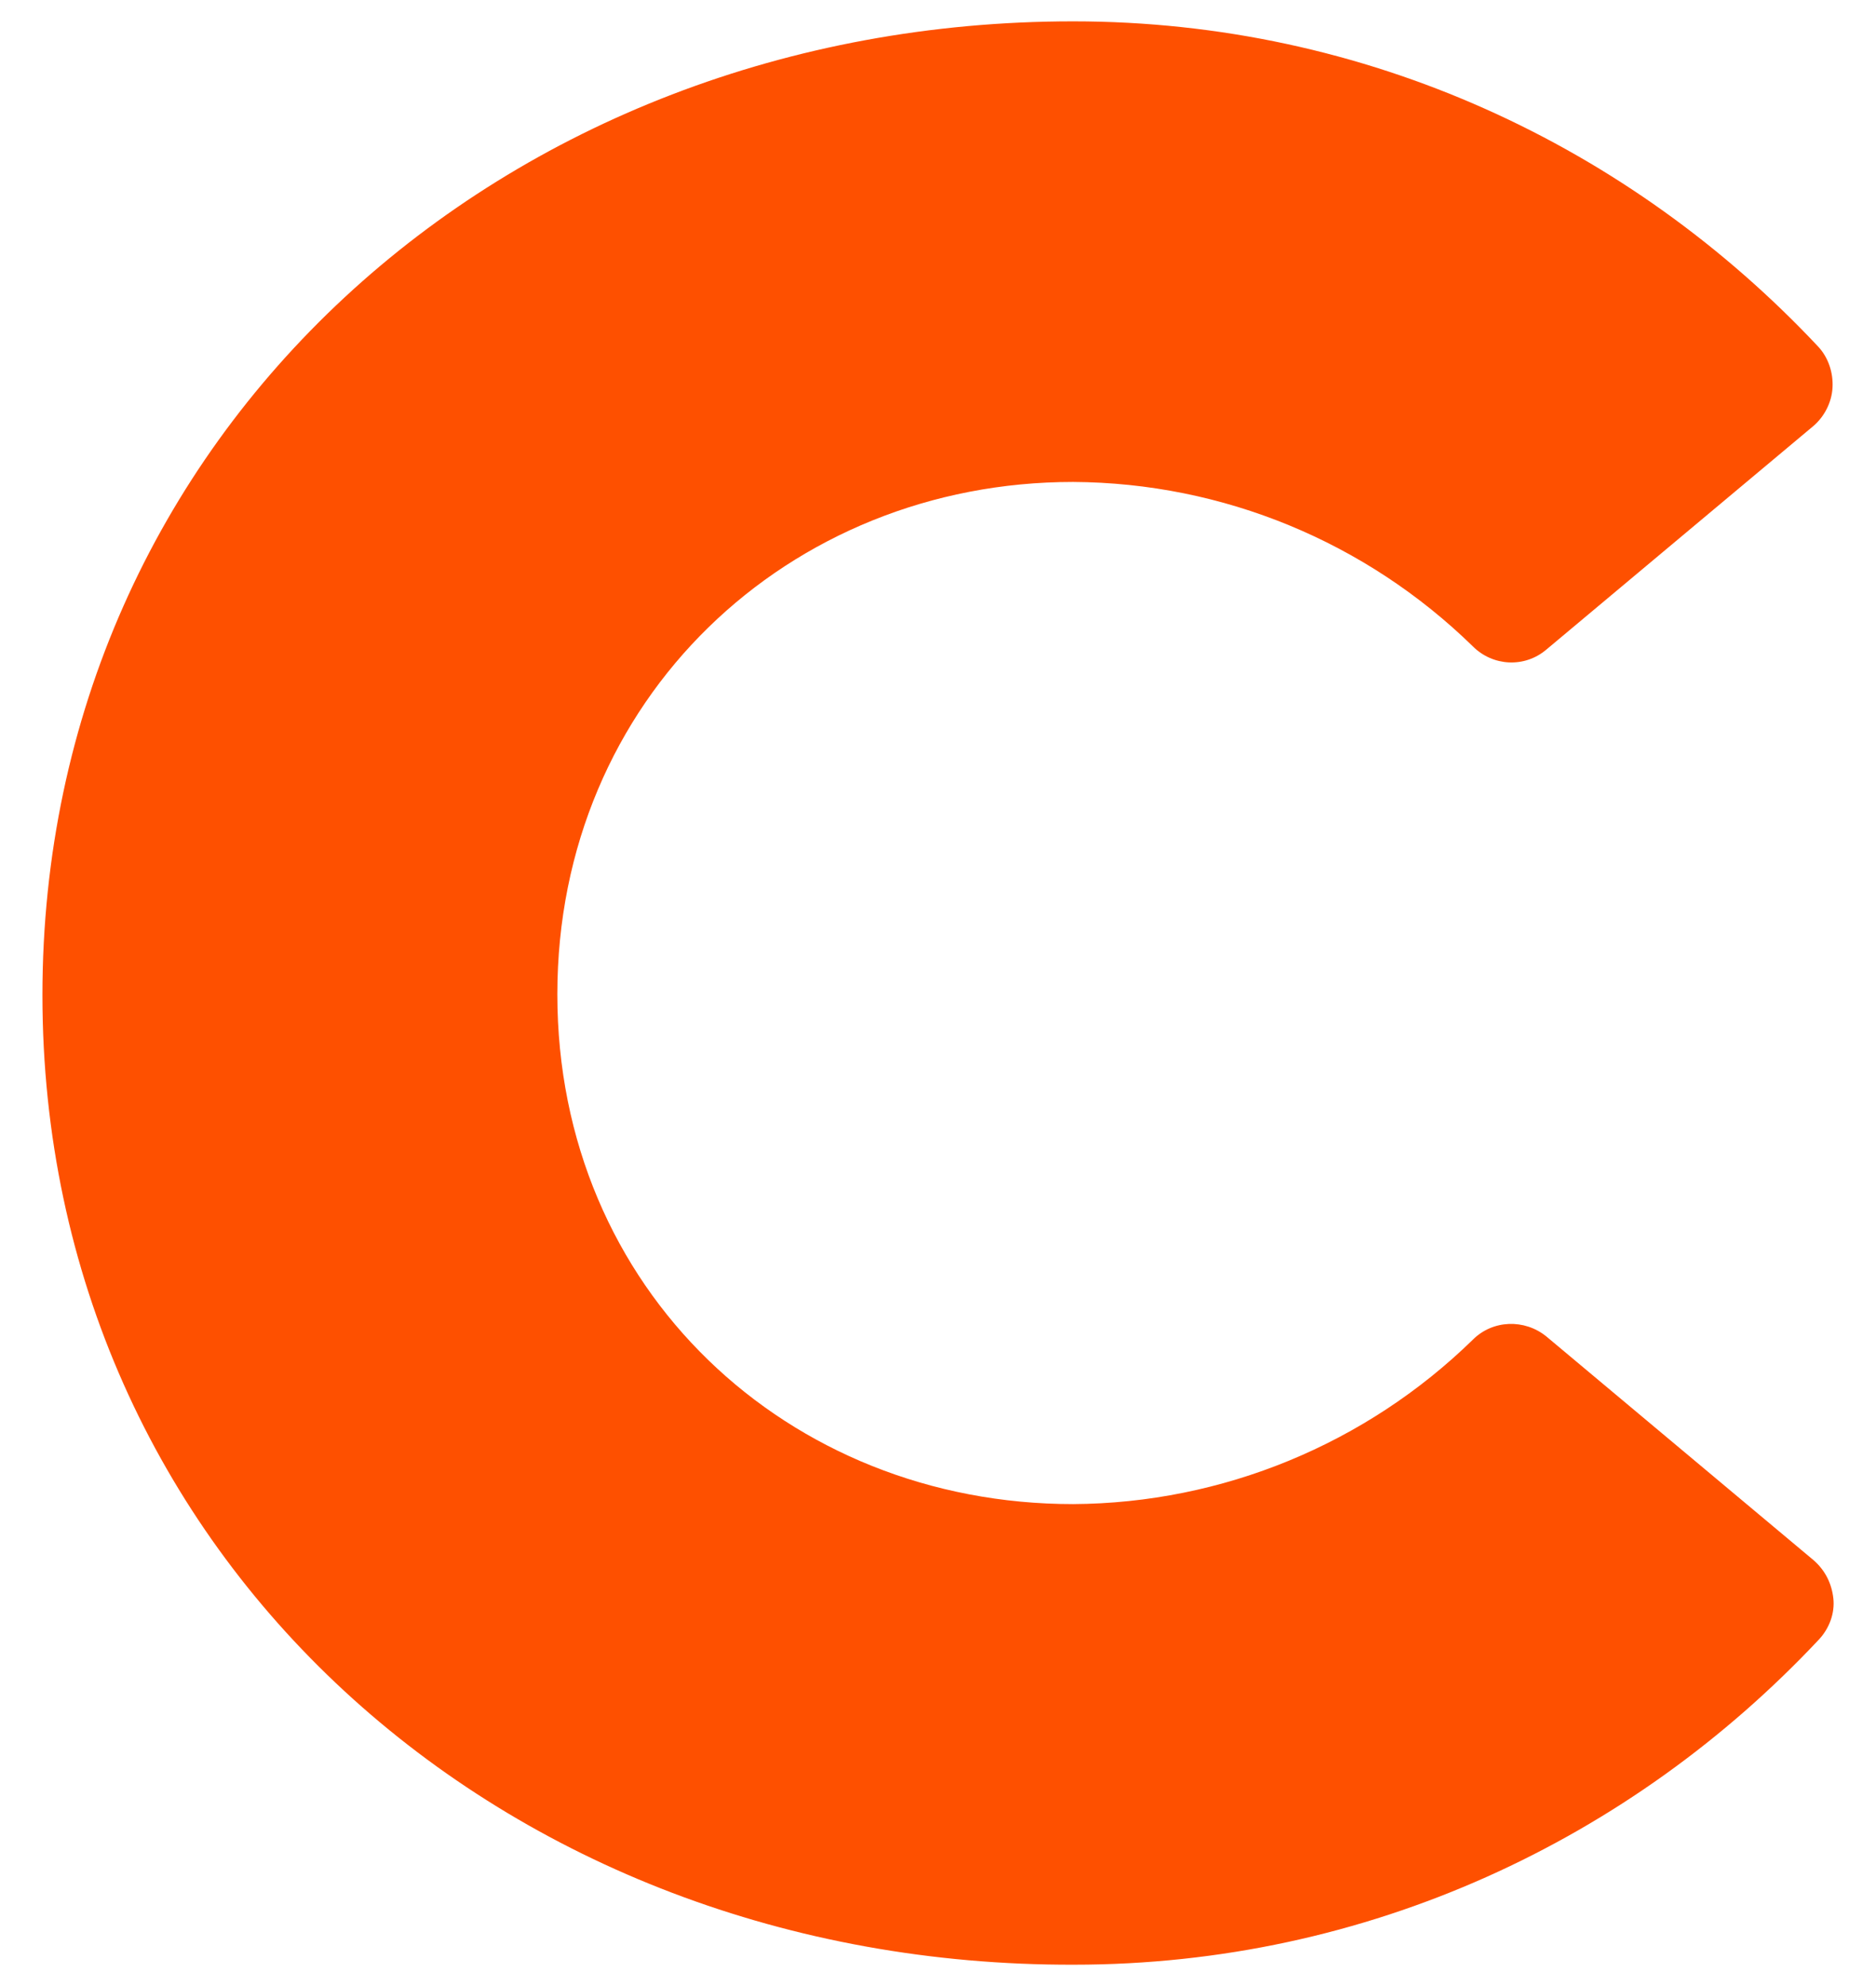
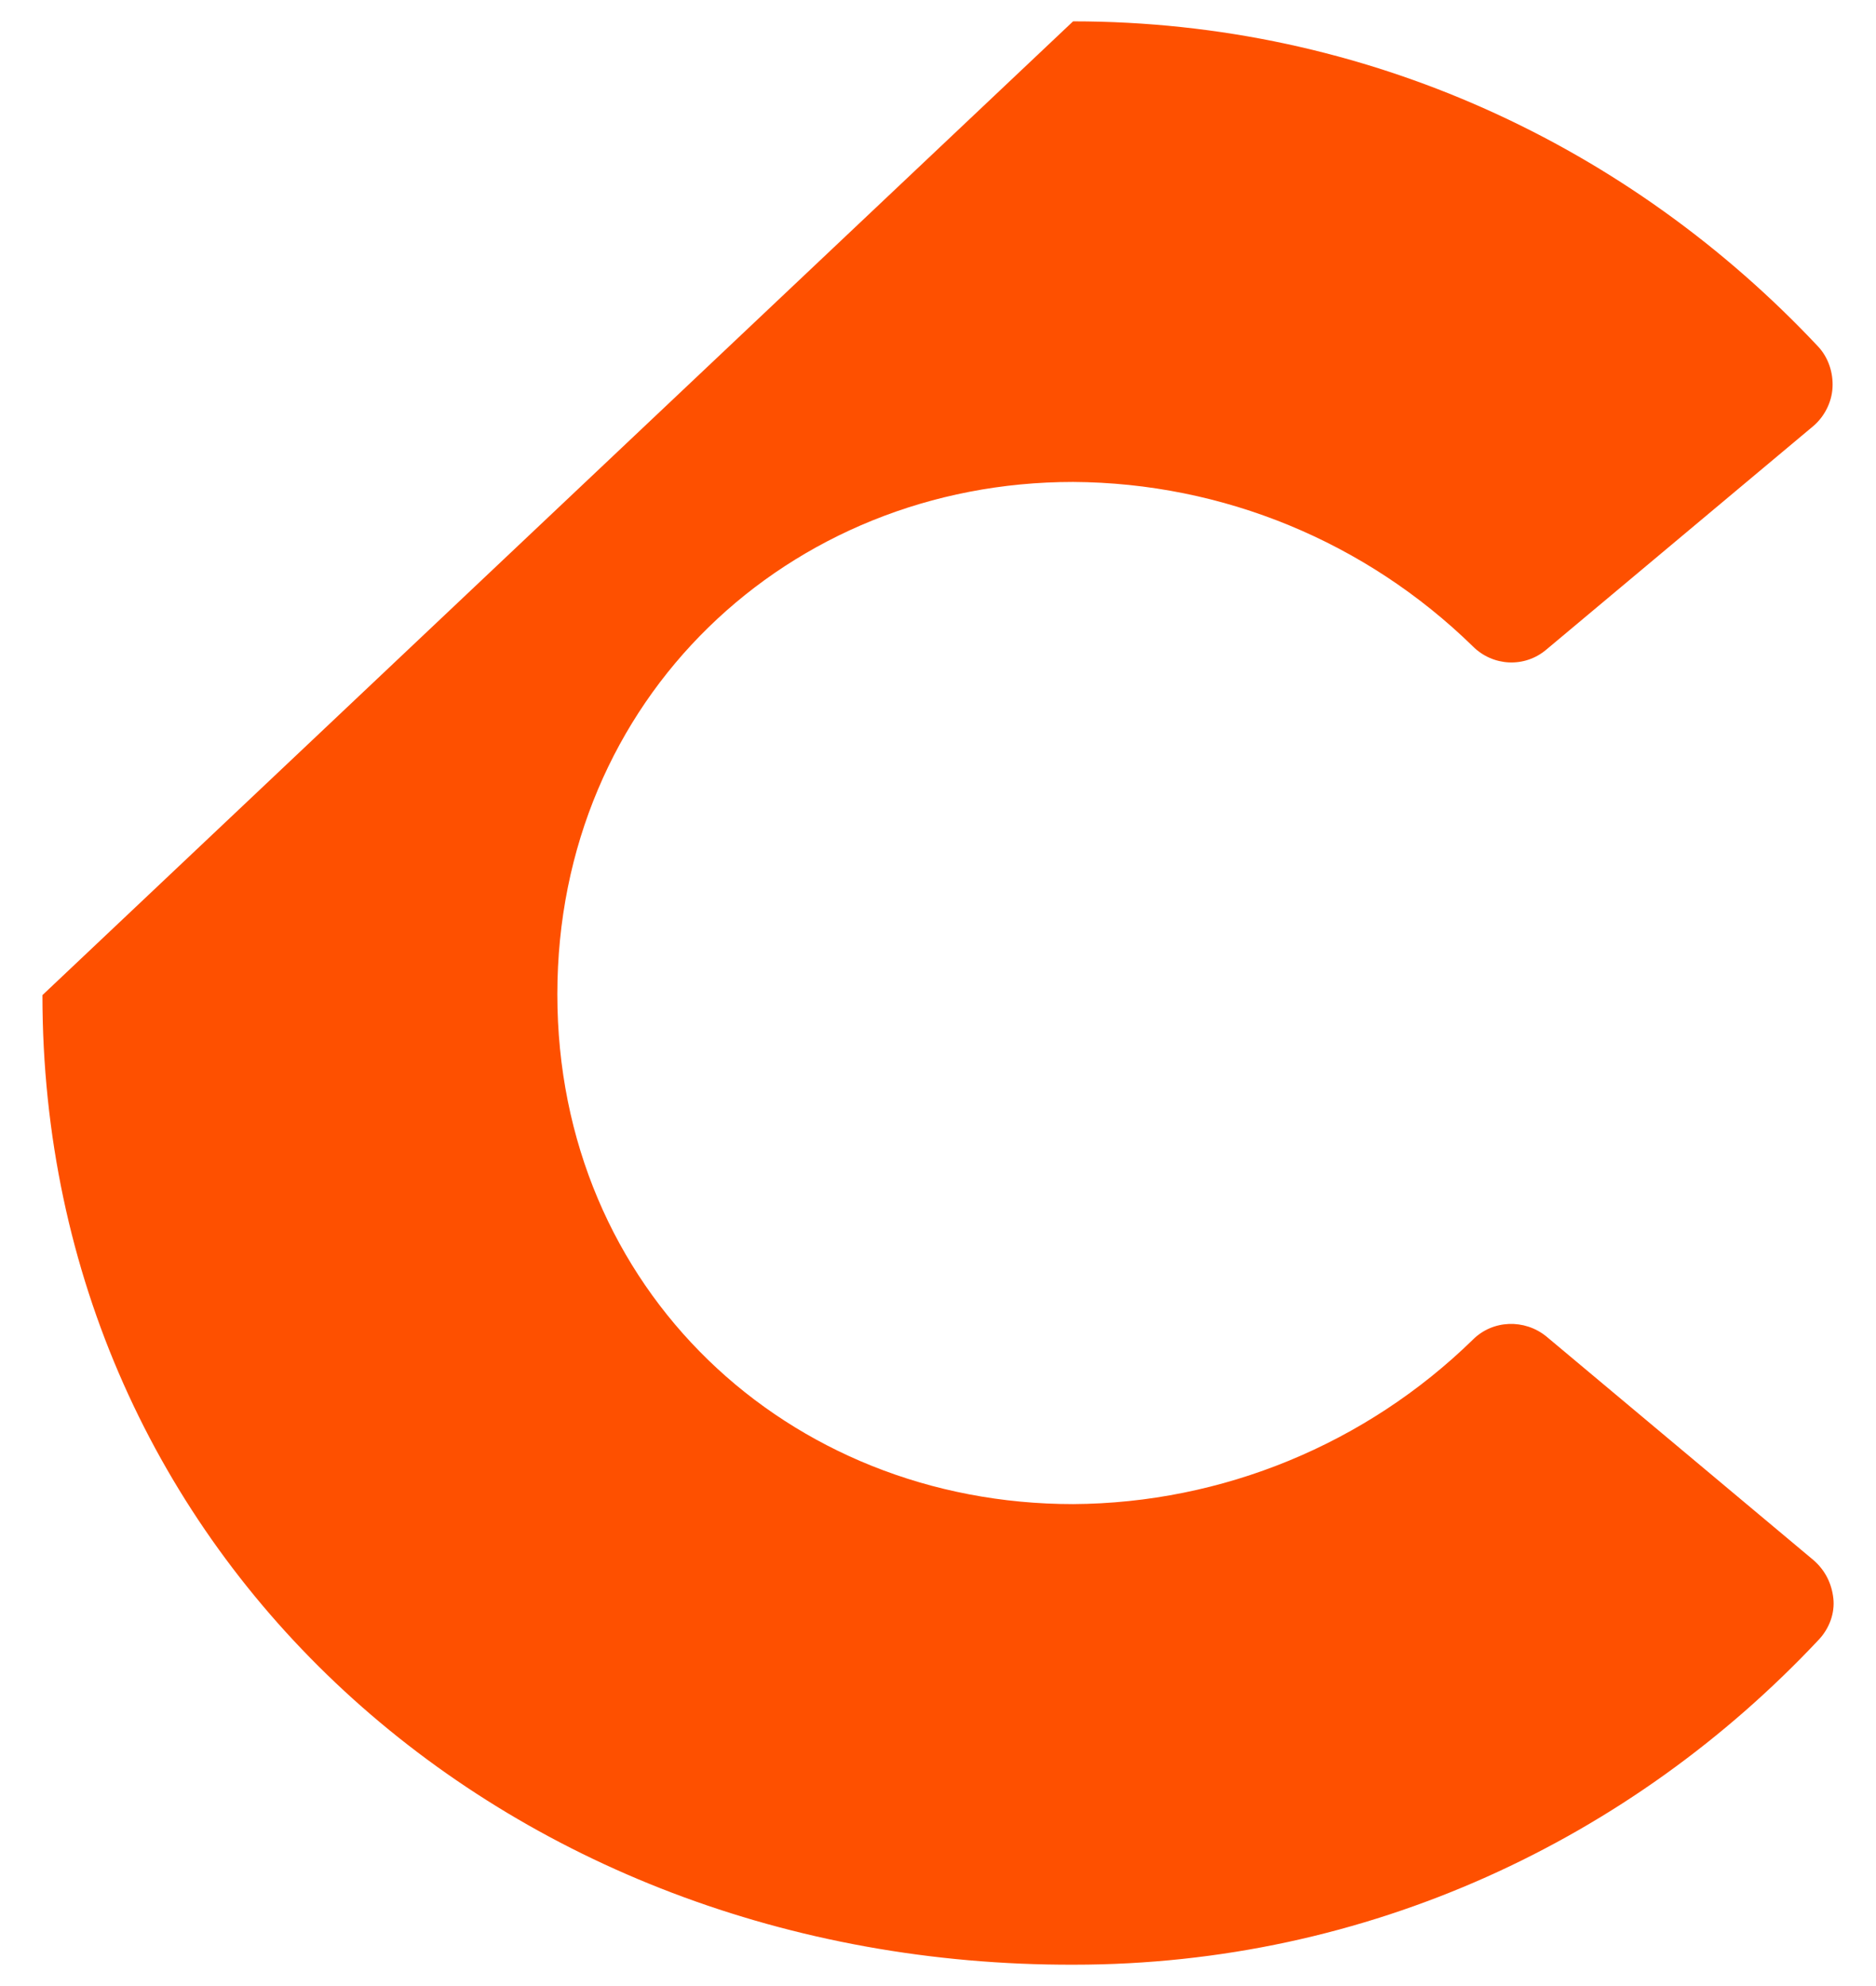
<svg xmlns="http://www.w3.org/2000/svg" width="34" height="36" viewBox="0 0 34 36" fill="none">
-   <path d="M19.448 0.387C24.772 0.387 29.551 2.656 32.955 6.286C33.136 6.482 33.227 6.755 33.212 7.027C33.197 7.299 33.06 7.556 32.864 7.723L28.024 11.776C27.631 12.109 27.056 12.079 26.693 11.716C24.757 9.825 22.17 8.751 19.448 8.736C14.29 8.736 10.101 12.668 10.101 18.023C10.101 23.377 14.275 27.264 19.448 27.264C22.155 27.249 24.757 26.175 26.693 24.284C27.056 23.921 27.631 23.906 28.024 24.224L32.864 28.277C33.076 28.459 33.197 28.701 33.227 28.973C33.257 29.245 33.151 29.518 32.97 29.714C29.567 33.344 24.787 35.613 19.463 35.613C9.133 35.643 0.769 28.217 0.769 18.038C0.769 7.859 9.133 0.387 19.448 0.387Z" fill="#FE5000" />
+   <path d="M19.448 0.387C24.772 0.387 29.551 2.656 32.955 6.286C33.136 6.482 33.227 6.755 33.212 7.027C33.197 7.299 33.06 7.556 32.864 7.723L28.024 11.776C27.631 12.109 27.056 12.079 26.693 11.716C24.757 9.825 22.17 8.751 19.448 8.736C14.29 8.736 10.101 12.668 10.101 18.023C10.101 23.377 14.275 27.264 19.448 27.264C22.155 27.249 24.757 26.175 26.693 24.284C27.056 23.921 27.631 23.906 28.024 24.224L32.864 28.277C33.076 28.459 33.197 28.701 33.227 28.973C33.257 29.245 33.151 29.518 32.97 29.714C29.567 33.344 24.787 35.613 19.463 35.613C9.133 35.643 0.769 28.217 0.769 18.038Z" fill="#FE5000" />
</svg>